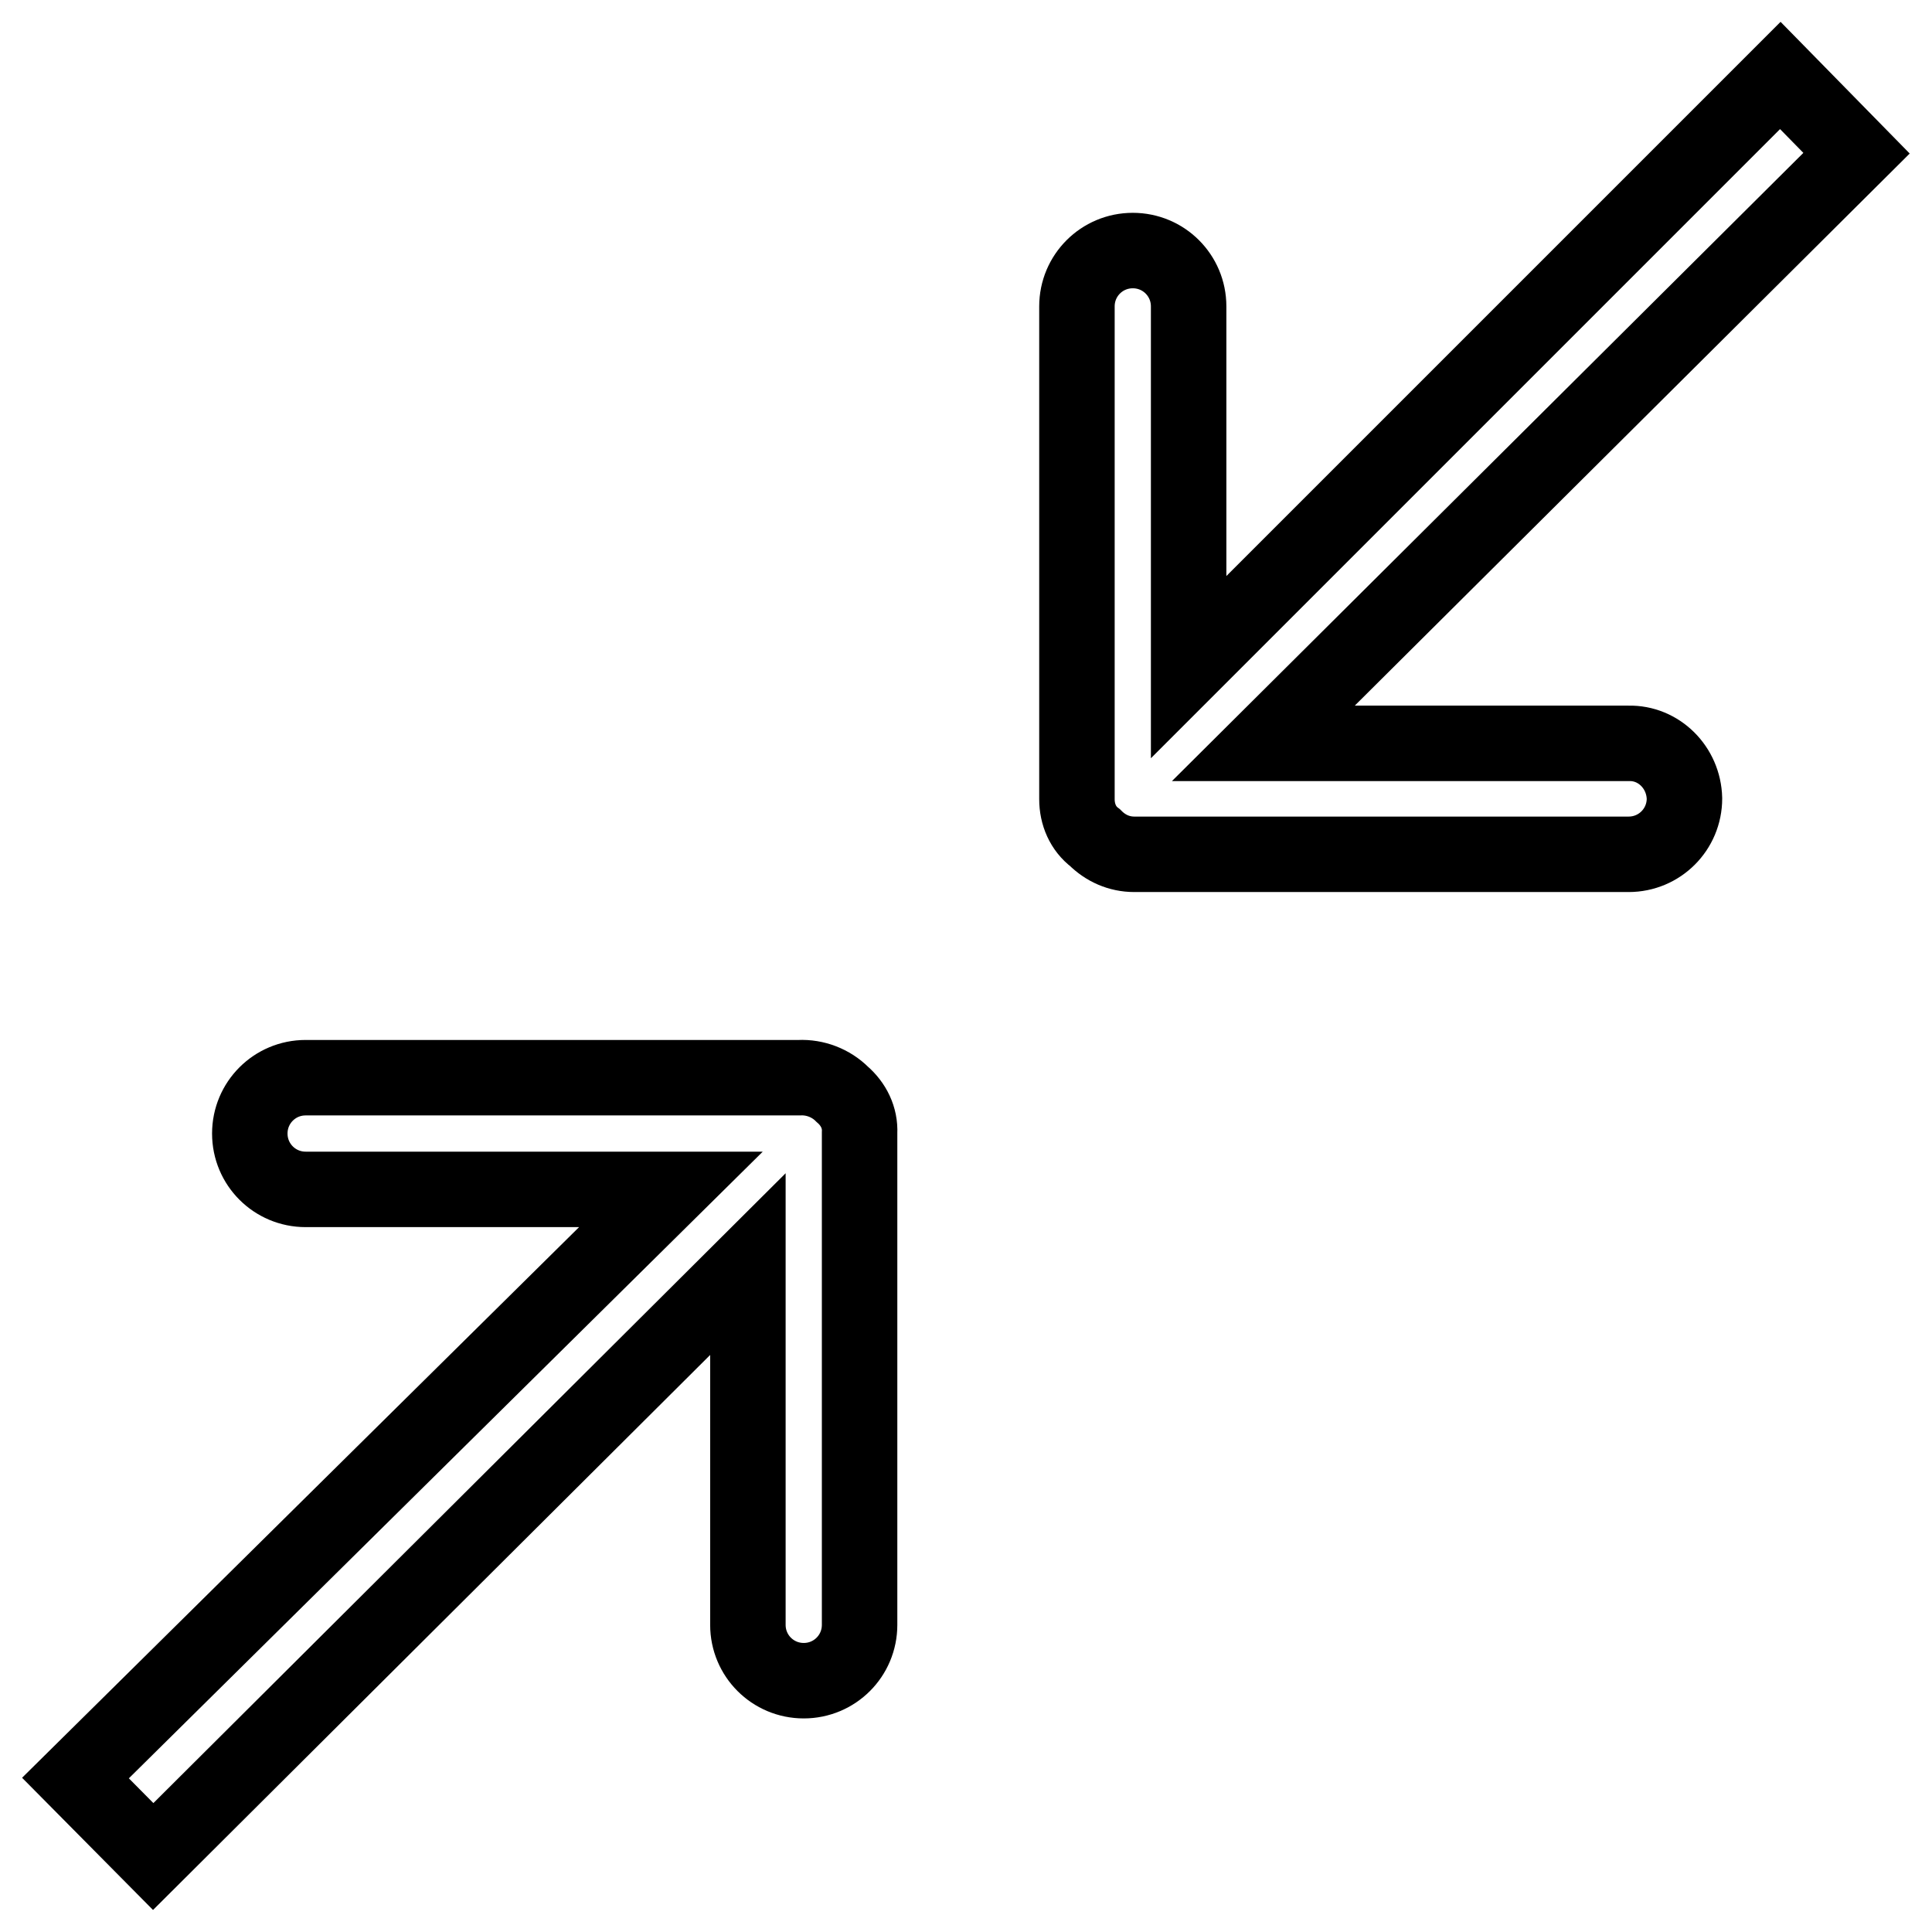
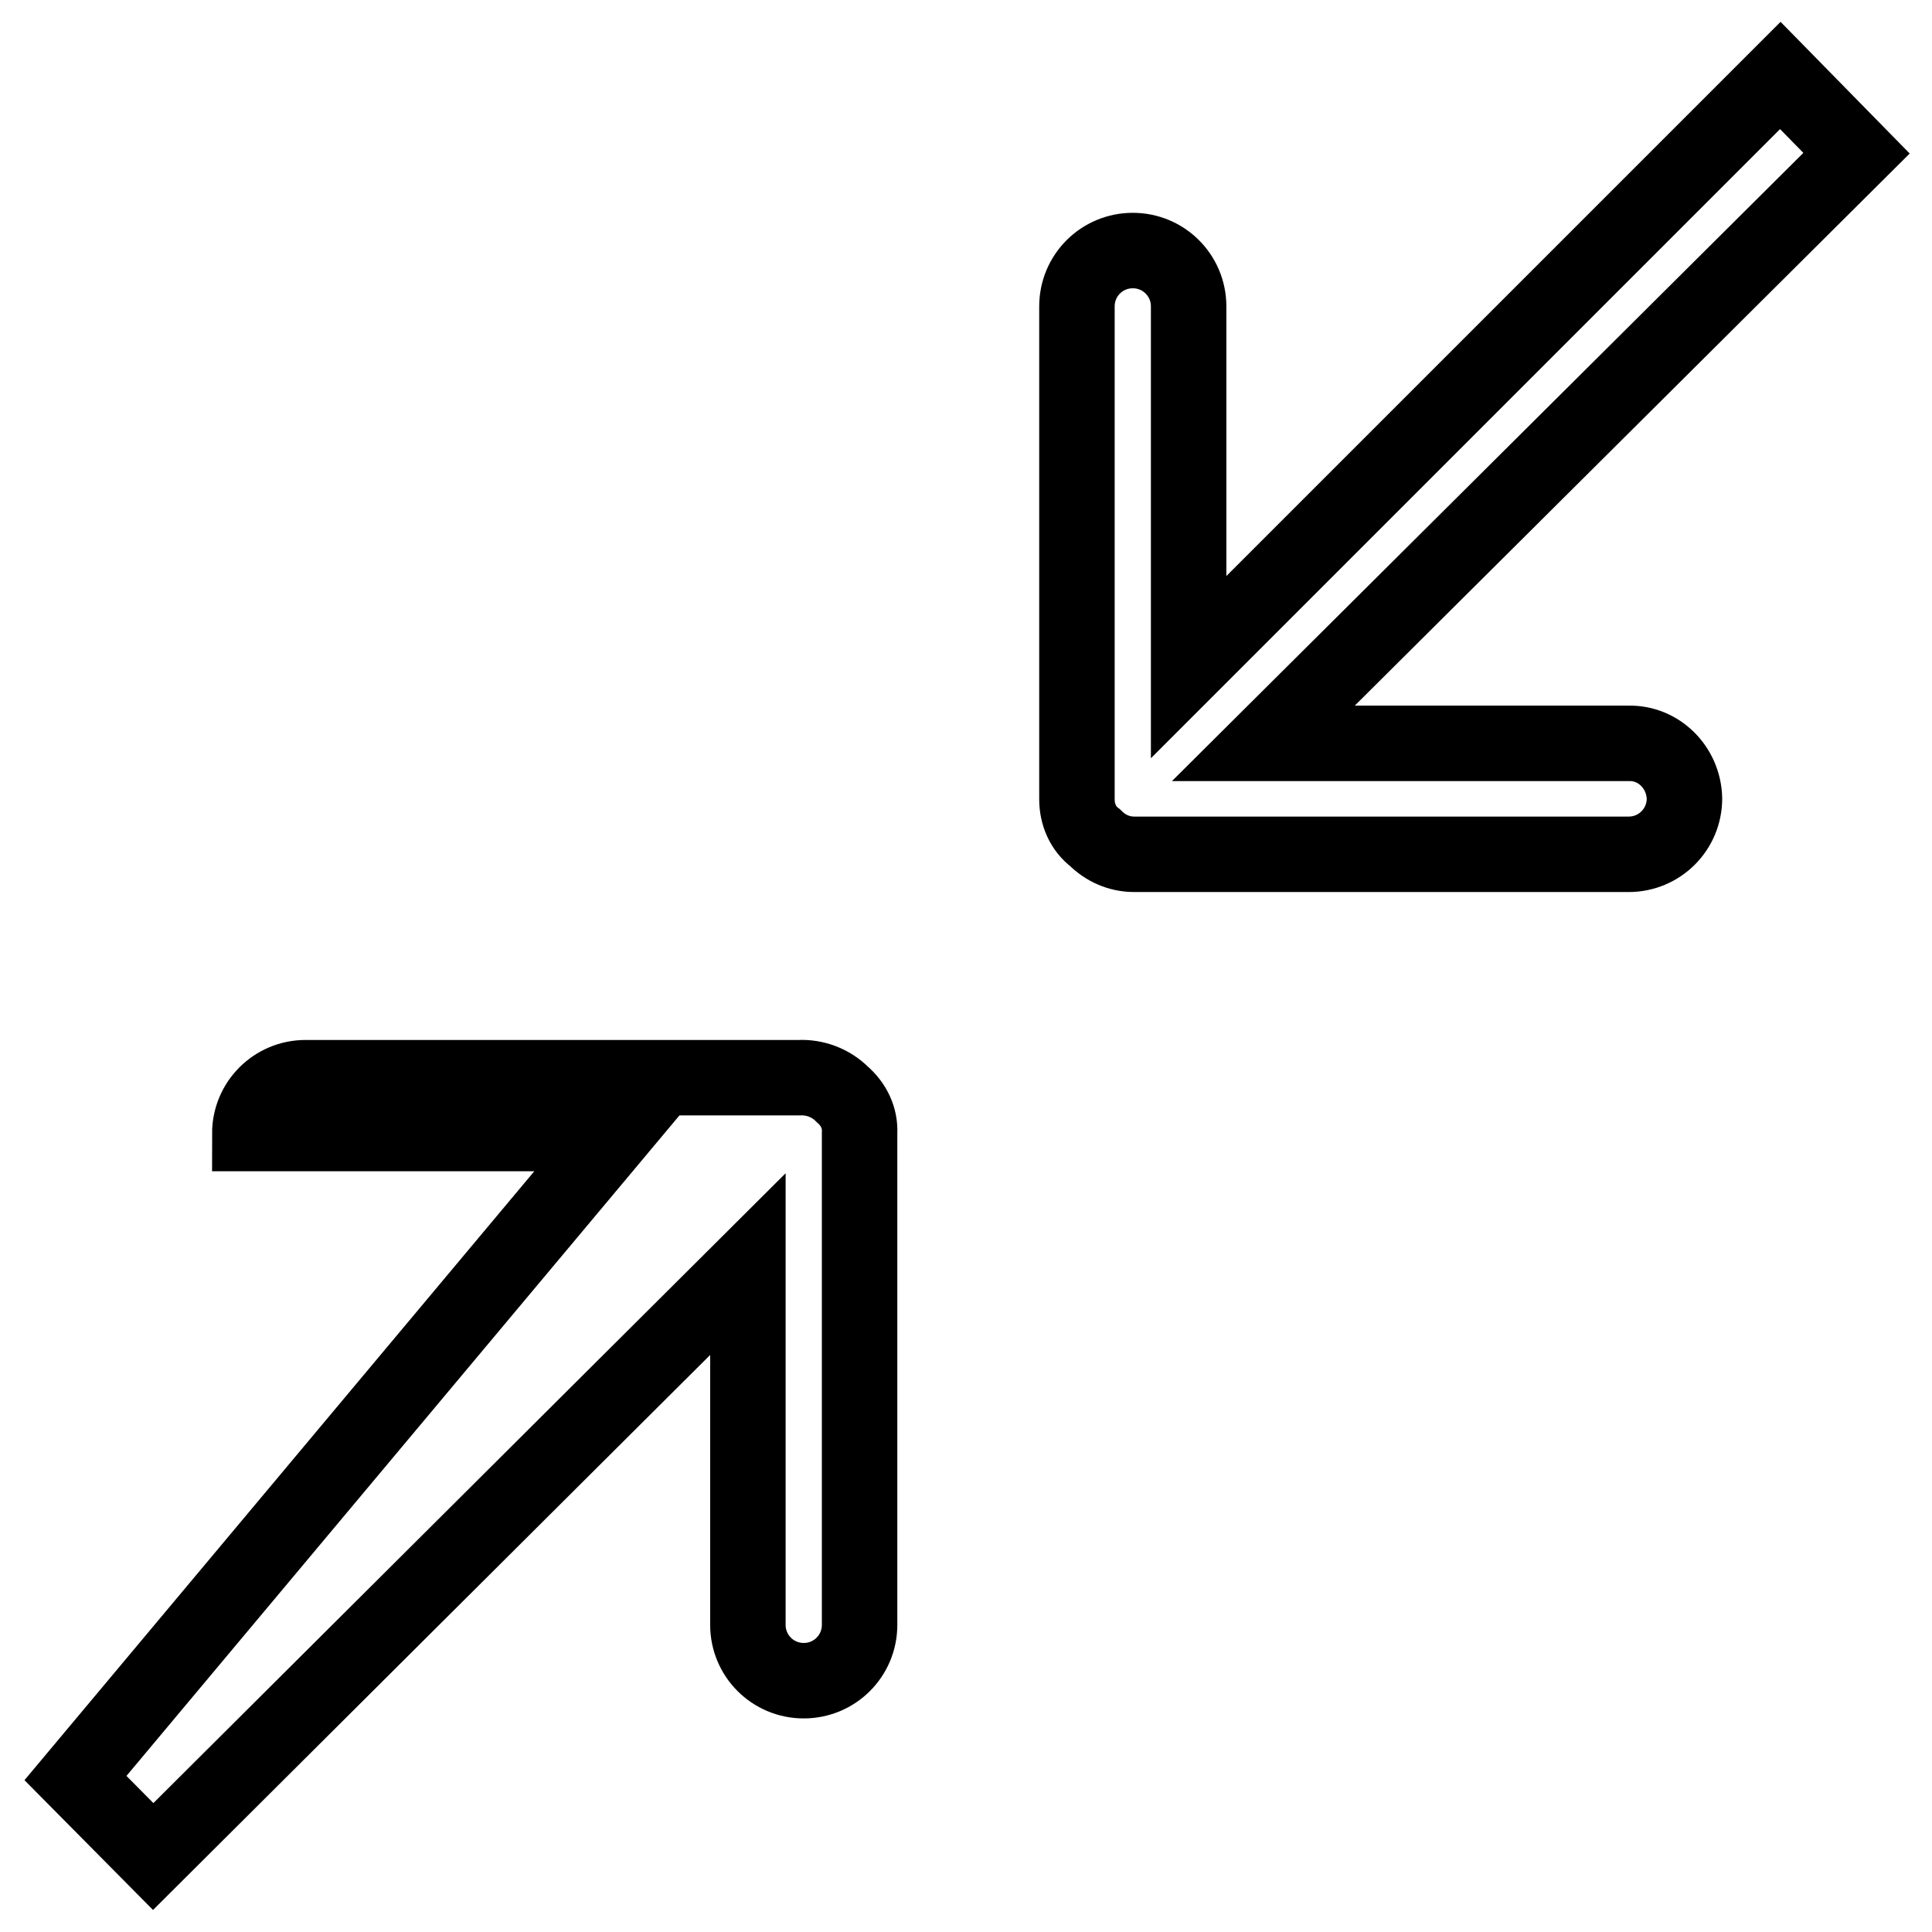
<svg xmlns="http://www.w3.org/2000/svg" version="1.1" x="0px" y="0px" viewBox="0 0 256 256" enable-background="new 0 0 256 256" xml:space="preserve">
  <g>
-     <path stroke-width="10" fill-opacity="0" stroke="#000000" d="M105.9,142.8H40.5c-4.1,0-7.4,3.3-7.4,7.4s3.3,7.4,7.4,7.4h48.4L10,235.6L20.3,246l78.8-78.5v47.8 c0,4.1,3.3,7.4,7.4,7.4c4.1,0,7.4-3.3,7.4-7.4v-65.2c0.1-2-0.8-3.8-2.3-5.1C110.1,143.5,108,142.7,105.9,142.8z M215.8,98.5h-48.4 L246,20.3L235.9,10l-78.4,78.4V40.6c0-4.1-3.3-7.4-7.4-7.4s-7.4,3.3-7.4,7.4v65.3c0,2,0.8,3.9,2.4,5.1c1.4,1.4,3.2,2.2,5.2,2.2 h65.5c4.1,0,7.4-3.3,7.4-7.4C223.1,101.7,219.8,98.4,215.8,98.5L215.8,98.5z" />
+     <path stroke-width="10" fill-opacity="0" stroke="#000000" d="M105.9,142.8H40.5c-4.1,0-7.4,3.3-7.4,7.4h48.4L10,235.6L20.3,246l78.8-78.5v47.8 c0,4.1,3.3,7.4,7.4,7.4c4.1,0,7.4-3.3,7.4-7.4v-65.2c0.1-2-0.8-3.8-2.3-5.1C110.1,143.5,108,142.7,105.9,142.8z M215.8,98.5h-48.4 L246,20.3L235.9,10l-78.4,78.4V40.6c0-4.1-3.3-7.4-7.4-7.4s-7.4,3.3-7.4,7.4v65.3c0,2,0.8,3.9,2.4,5.1c1.4,1.4,3.2,2.2,5.2,2.2 h65.5c4.1,0,7.4-3.3,7.4-7.4C223.1,101.7,219.8,98.4,215.8,98.5L215.8,98.5z" />
  </g>
</svg>